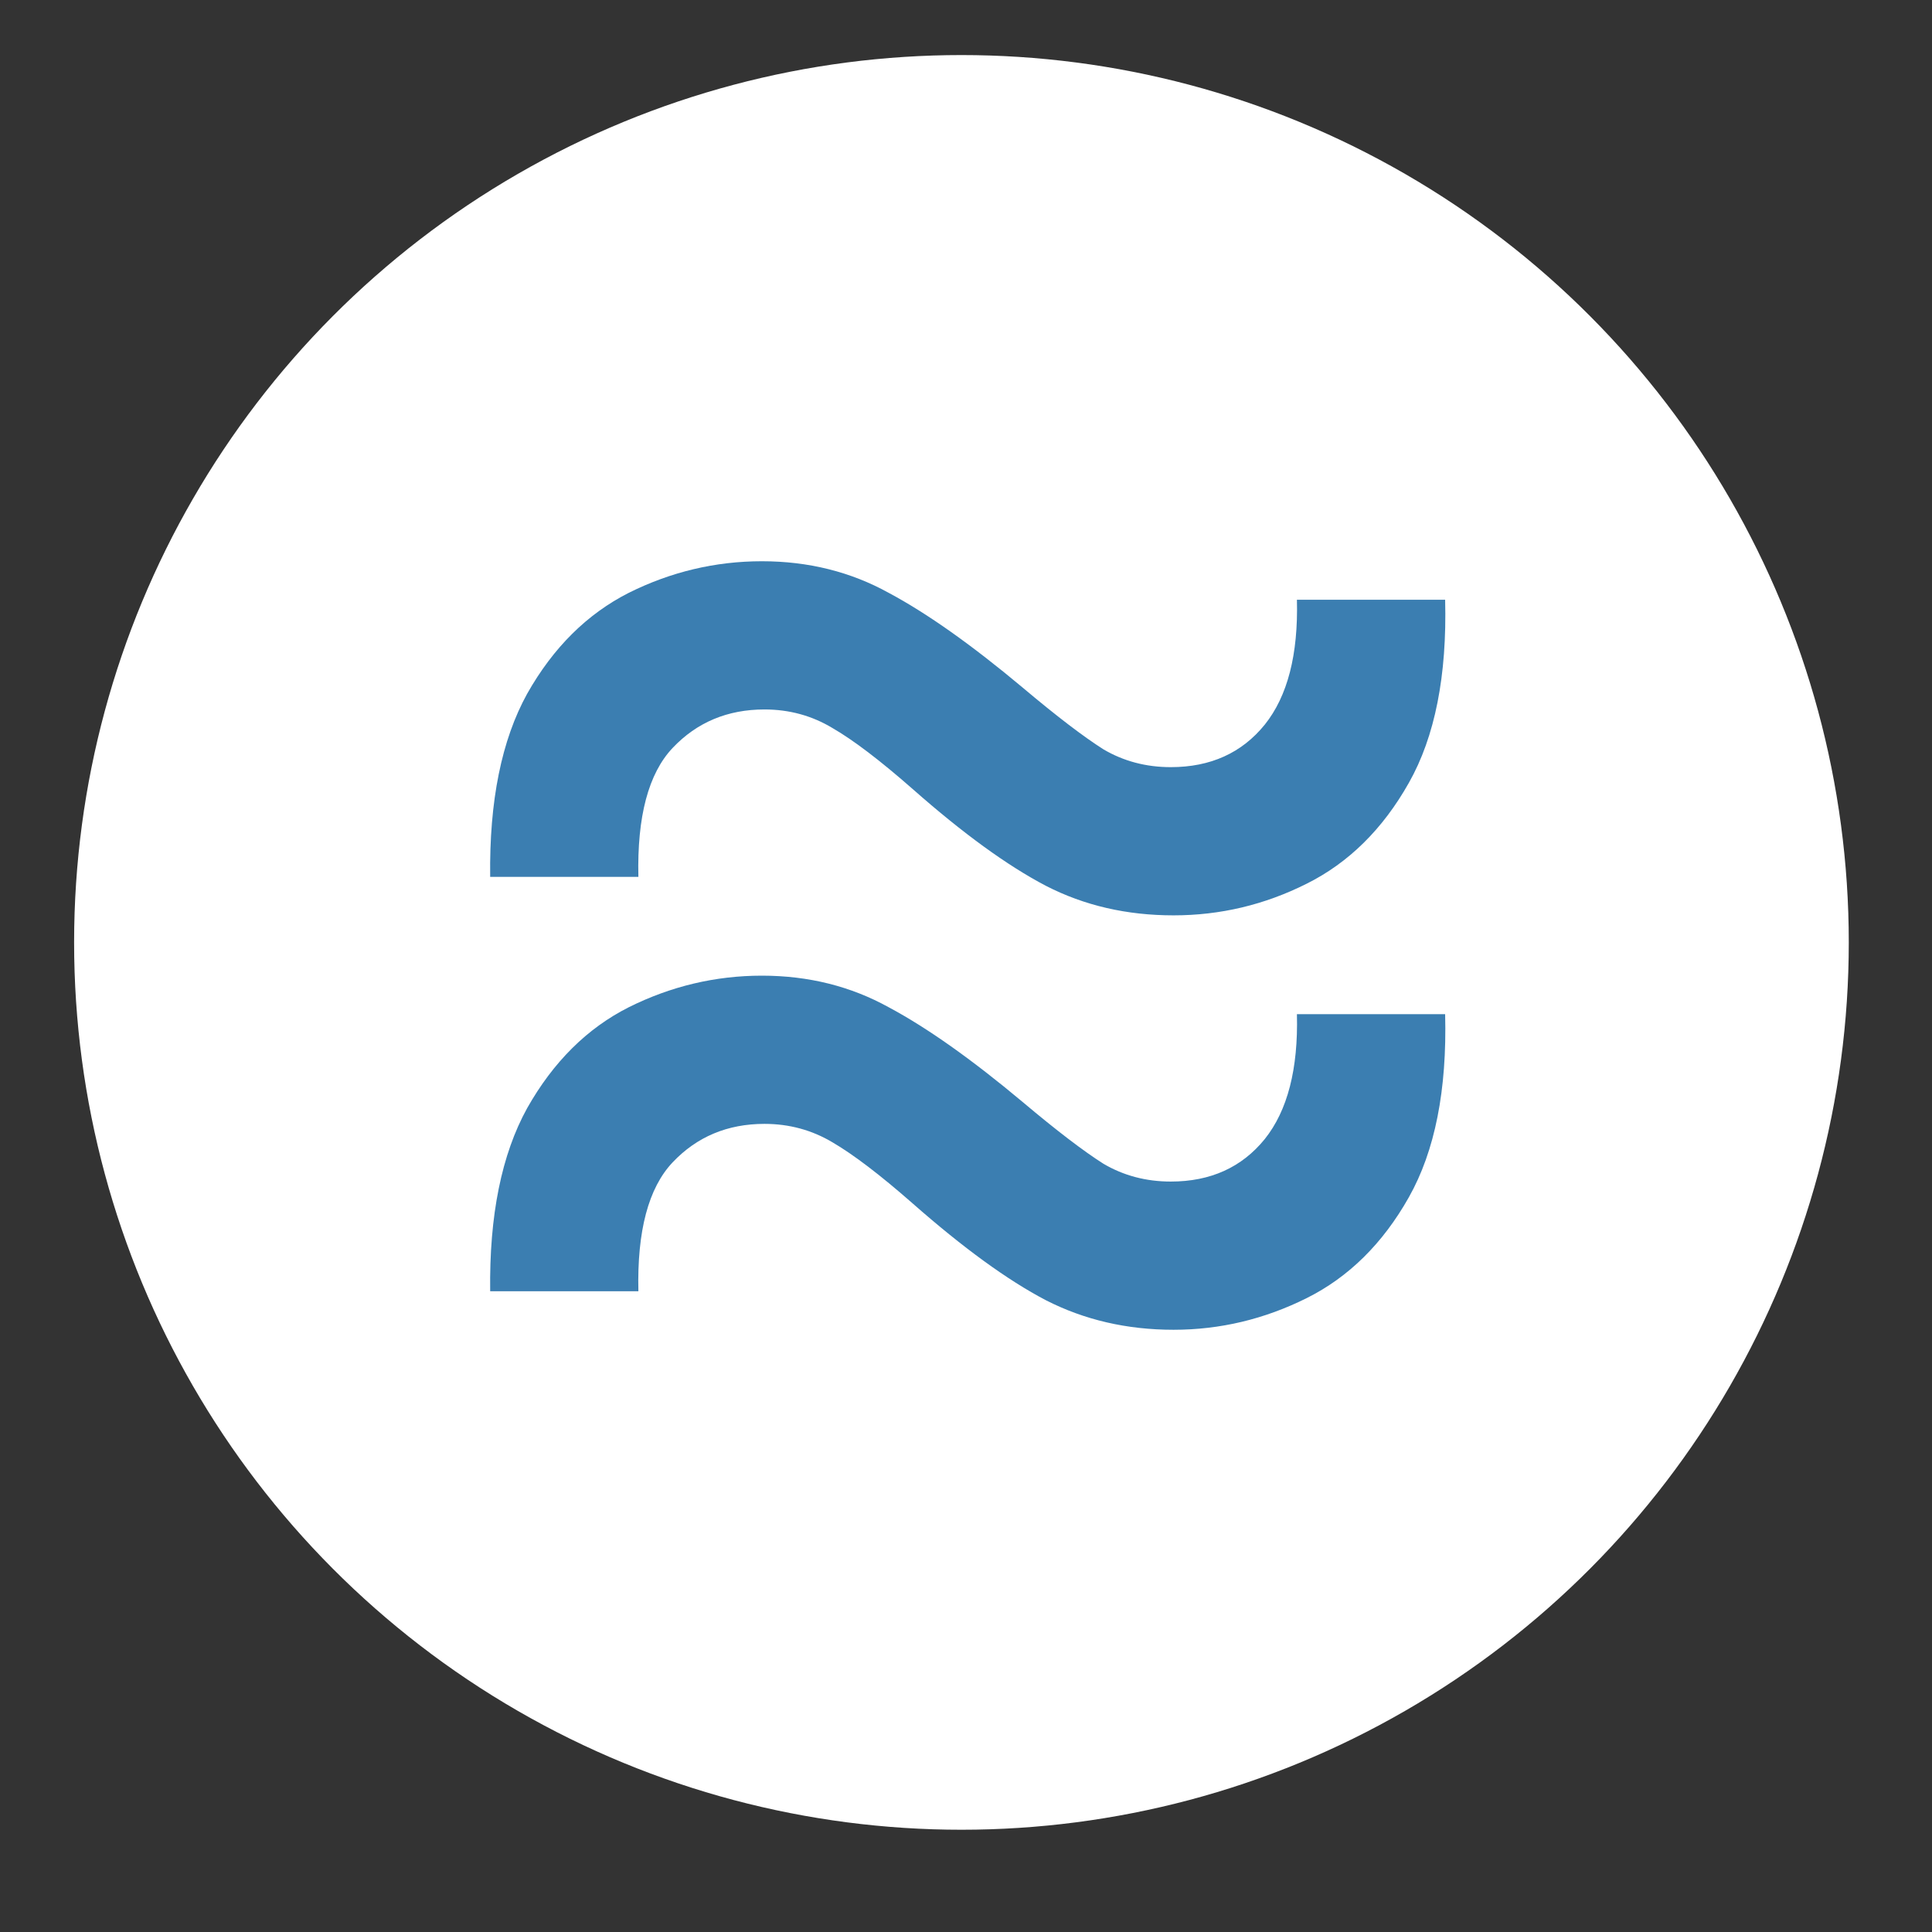
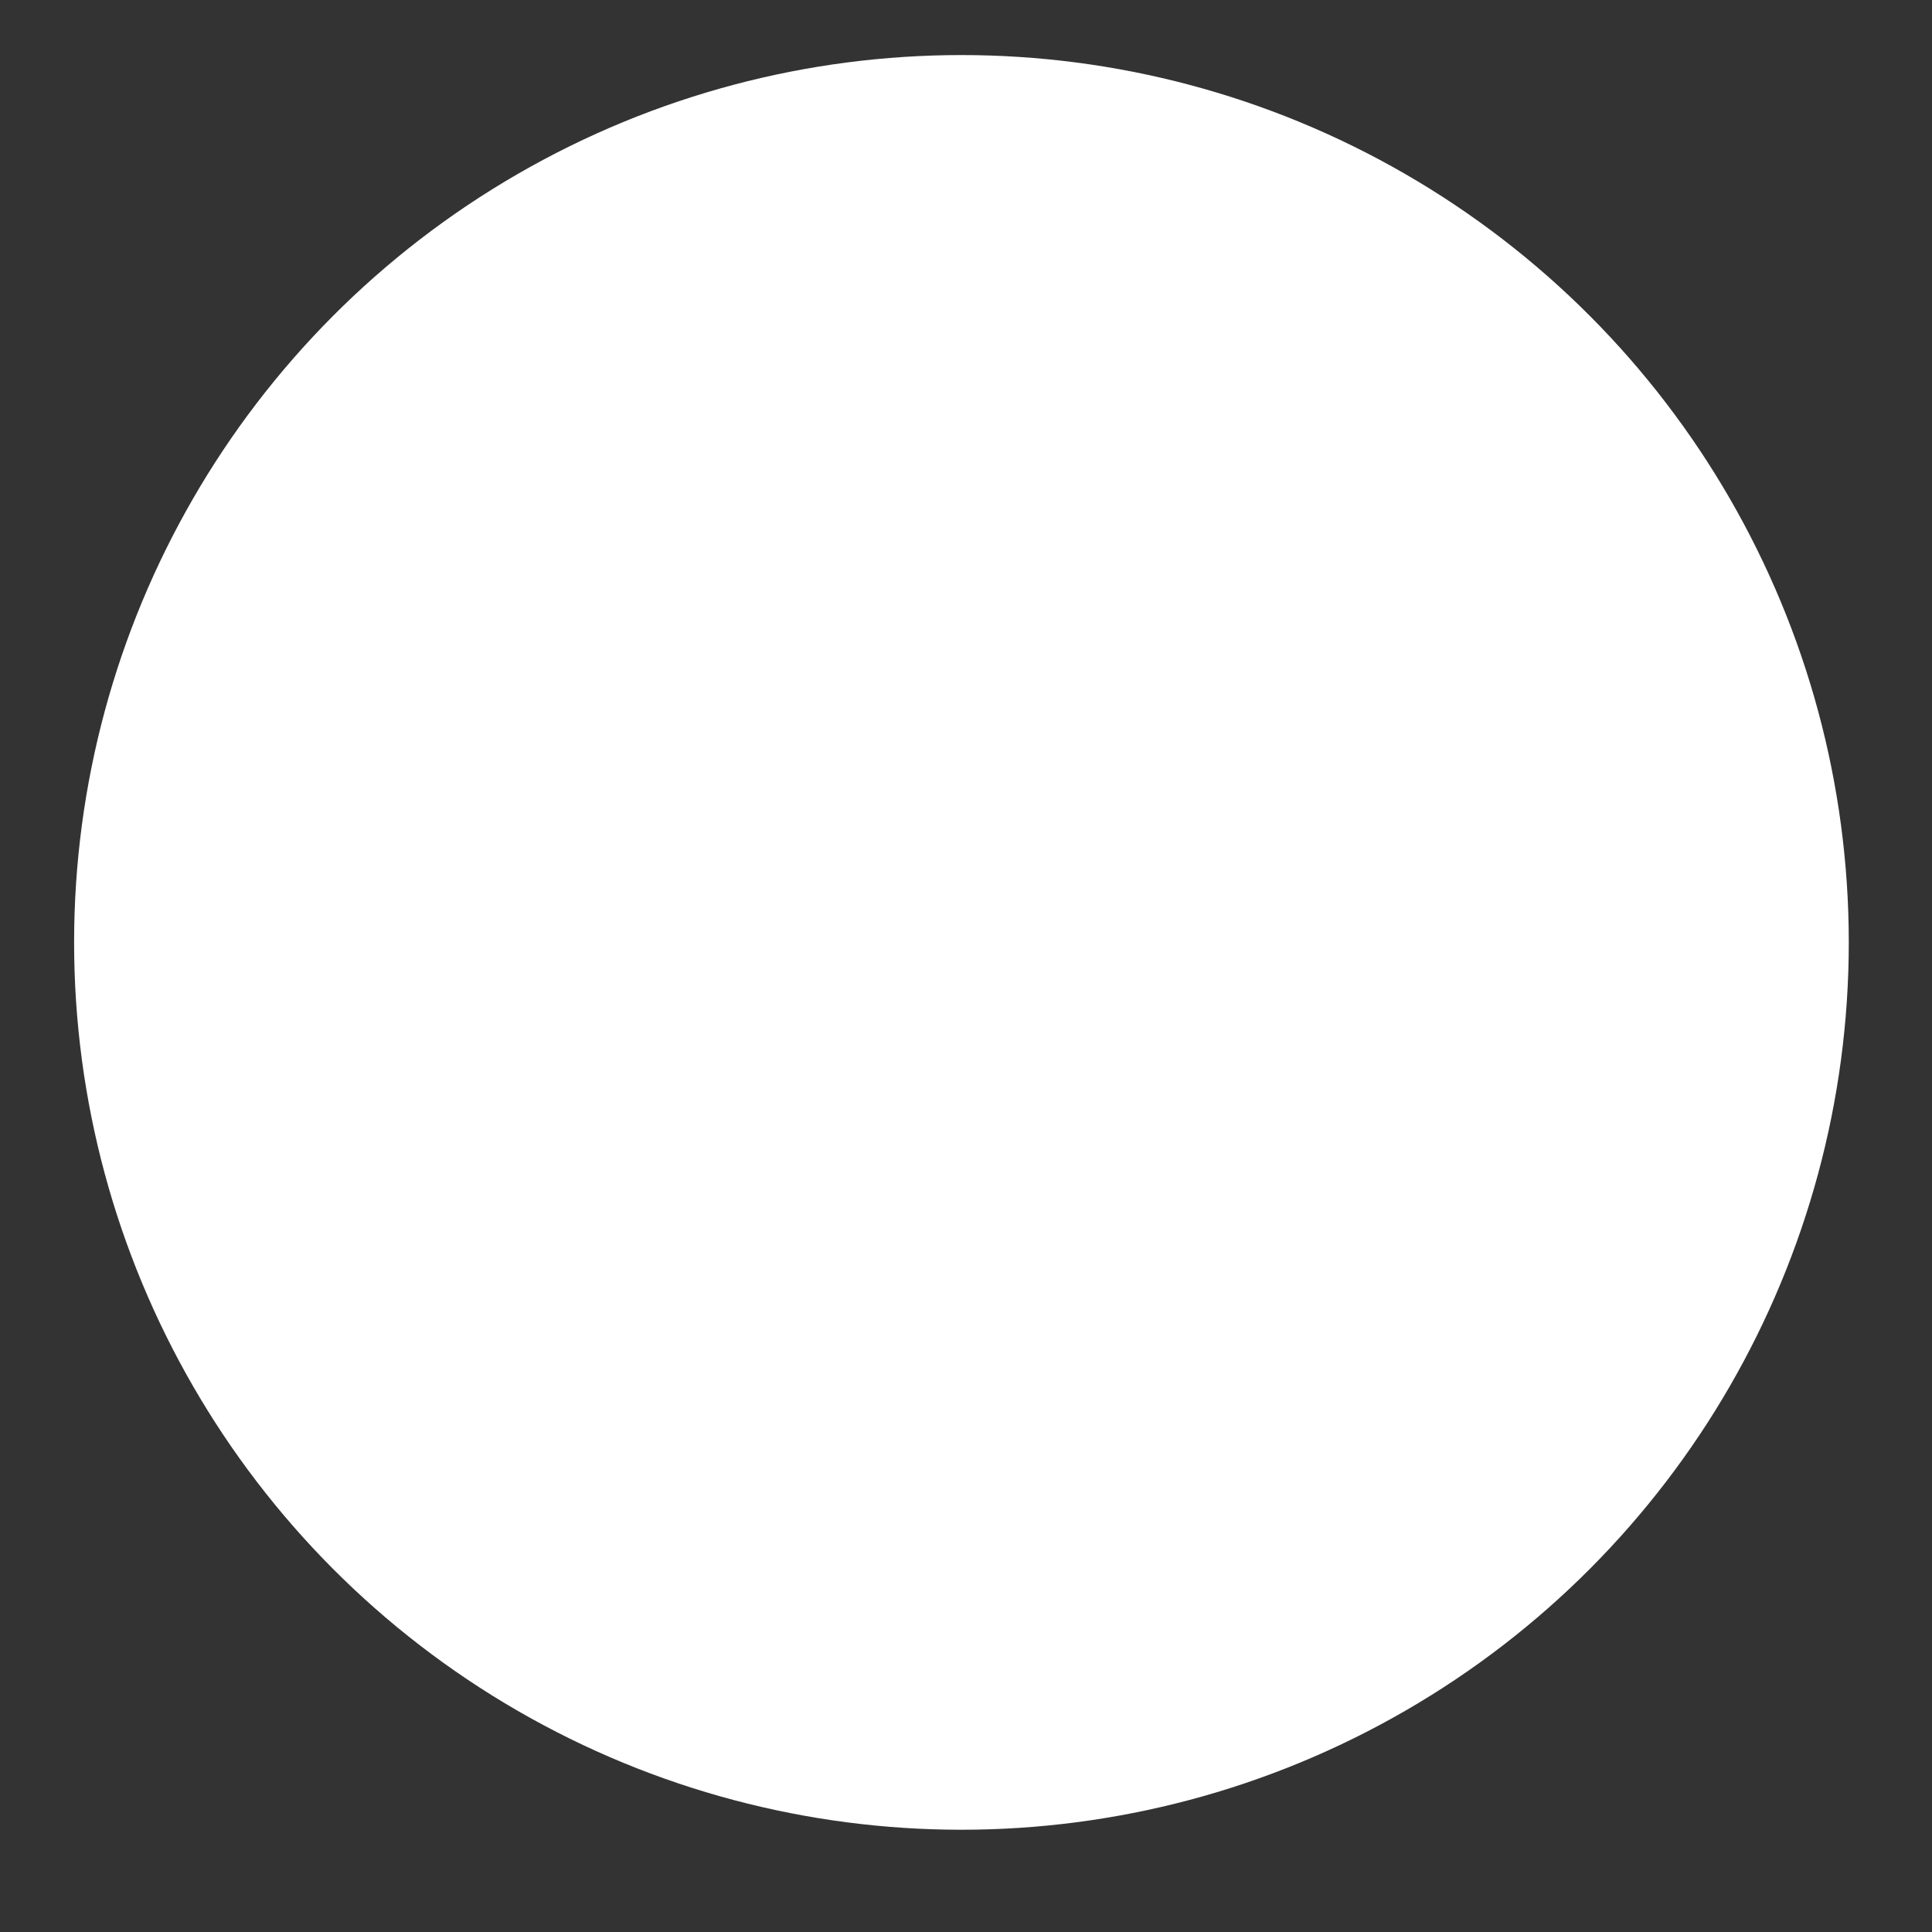
<svg xmlns="http://www.w3.org/2000/svg" width="14" height="14" viewBox="0 0 14 14" fill="none">
  <rect x="0" y="0" width="14" height="14" fill="#333333" stroke="none" />
  <circle cx="6.967" cy="6.829" r="6.43" fill="white" />
-   <path d="M3.552 6.354C3.545 5.804 3.635 5.362 3.82 5.027C4.009 4.692 4.255 4.449 4.556 4.296C4.861 4.144 5.183 4.067 5.521 4.067C5.859 4.067 6.165 4.144 6.44 4.296C6.719 4.445 7.042 4.674 7.41 4.982C7.658 5.191 7.854 5.34 7.996 5.43C8.142 5.516 8.305 5.559 8.484 5.559C8.772 5.559 8.999 5.456 9.165 5.251C9.33 5.045 9.408 4.744 9.398 4.346H10.472C10.486 4.896 10.398 5.339 10.209 5.673C10.02 6.008 9.773 6.252 9.468 6.404C9.163 6.557 8.842 6.633 8.504 6.633C8.165 6.633 7.857 6.562 7.579 6.419C7.3 6.273 6.979 6.04 6.614 5.718C6.376 5.509 6.182 5.362 6.033 5.276C5.884 5.186 5.719 5.141 5.54 5.141C5.272 5.141 5.05 5.234 4.874 5.42C4.699 5.605 4.616 5.917 4.626 6.354H3.552ZM3.552 9.357C3.545 8.807 3.635 8.365 3.82 8.03C4.009 7.695 4.255 7.451 4.556 7.299C4.861 7.147 5.183 7.07 5.521 7.07C5.859 7.07 6.165 7.147 6.44 7.299C6.719 7.448 7.042 7.677 7.41 7.985C7.658 8.194 7.854 8.343 7.996 8.433C8.142 8.519 8.305 8.562 8.484 8.562C8.772 8.562 8.999 8.459 9.165 8.254C9.33 8.048 9.408 7.746 9.398 7.349H10.472C10.486 7.899 10.398 8.341 10.209 8.676C10.02 9.011 9.773 9.255 9.468 9.407C9.163 9.559 8.842 9.636 8.504 9.636C8.165 9.636 7.857 9.564 7.579 9.422C7.3 9.276 6.979 9.042 6.614 8.721C6.376 8.512 6.182 8.365 6.033 8.278C5.884 8.189 5.719 8.144 5.54 8.144C5.272 8.144 5.05 8.237 4.874 8.423C4.699 8.608 4.616 8.92 4.626 9.357H3.552Z" fill="#3B7EB1" />
</svg>